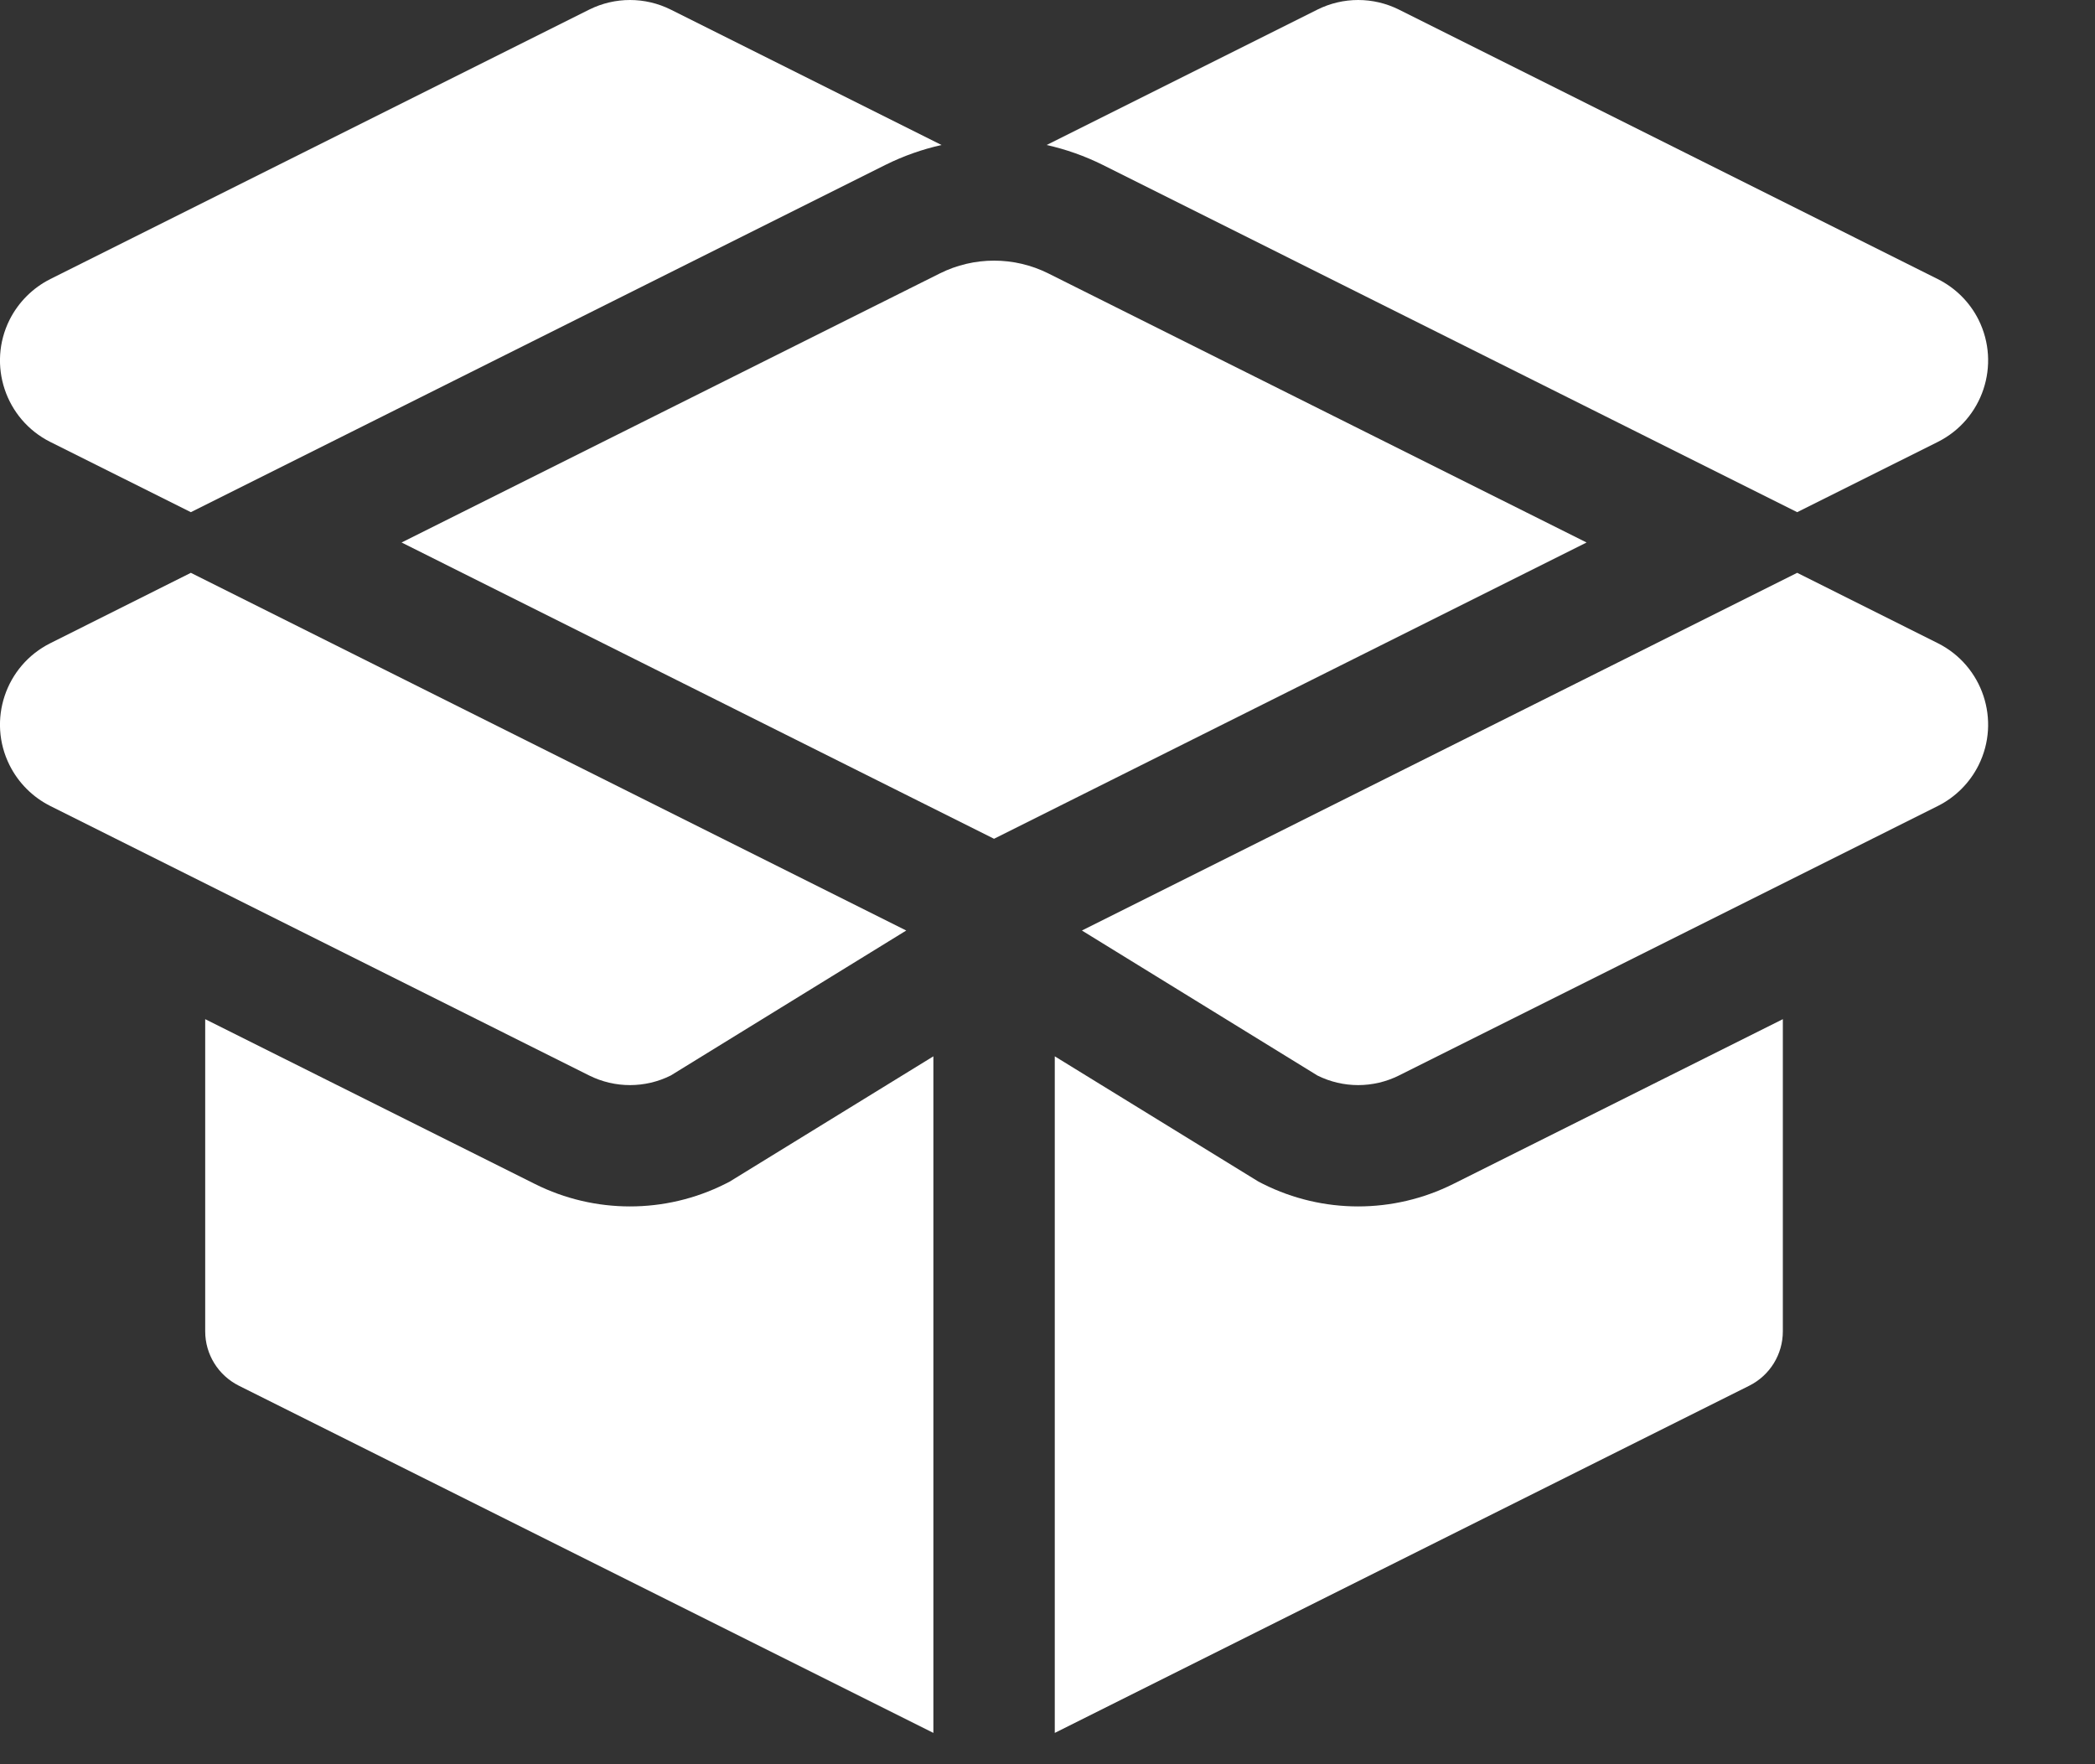
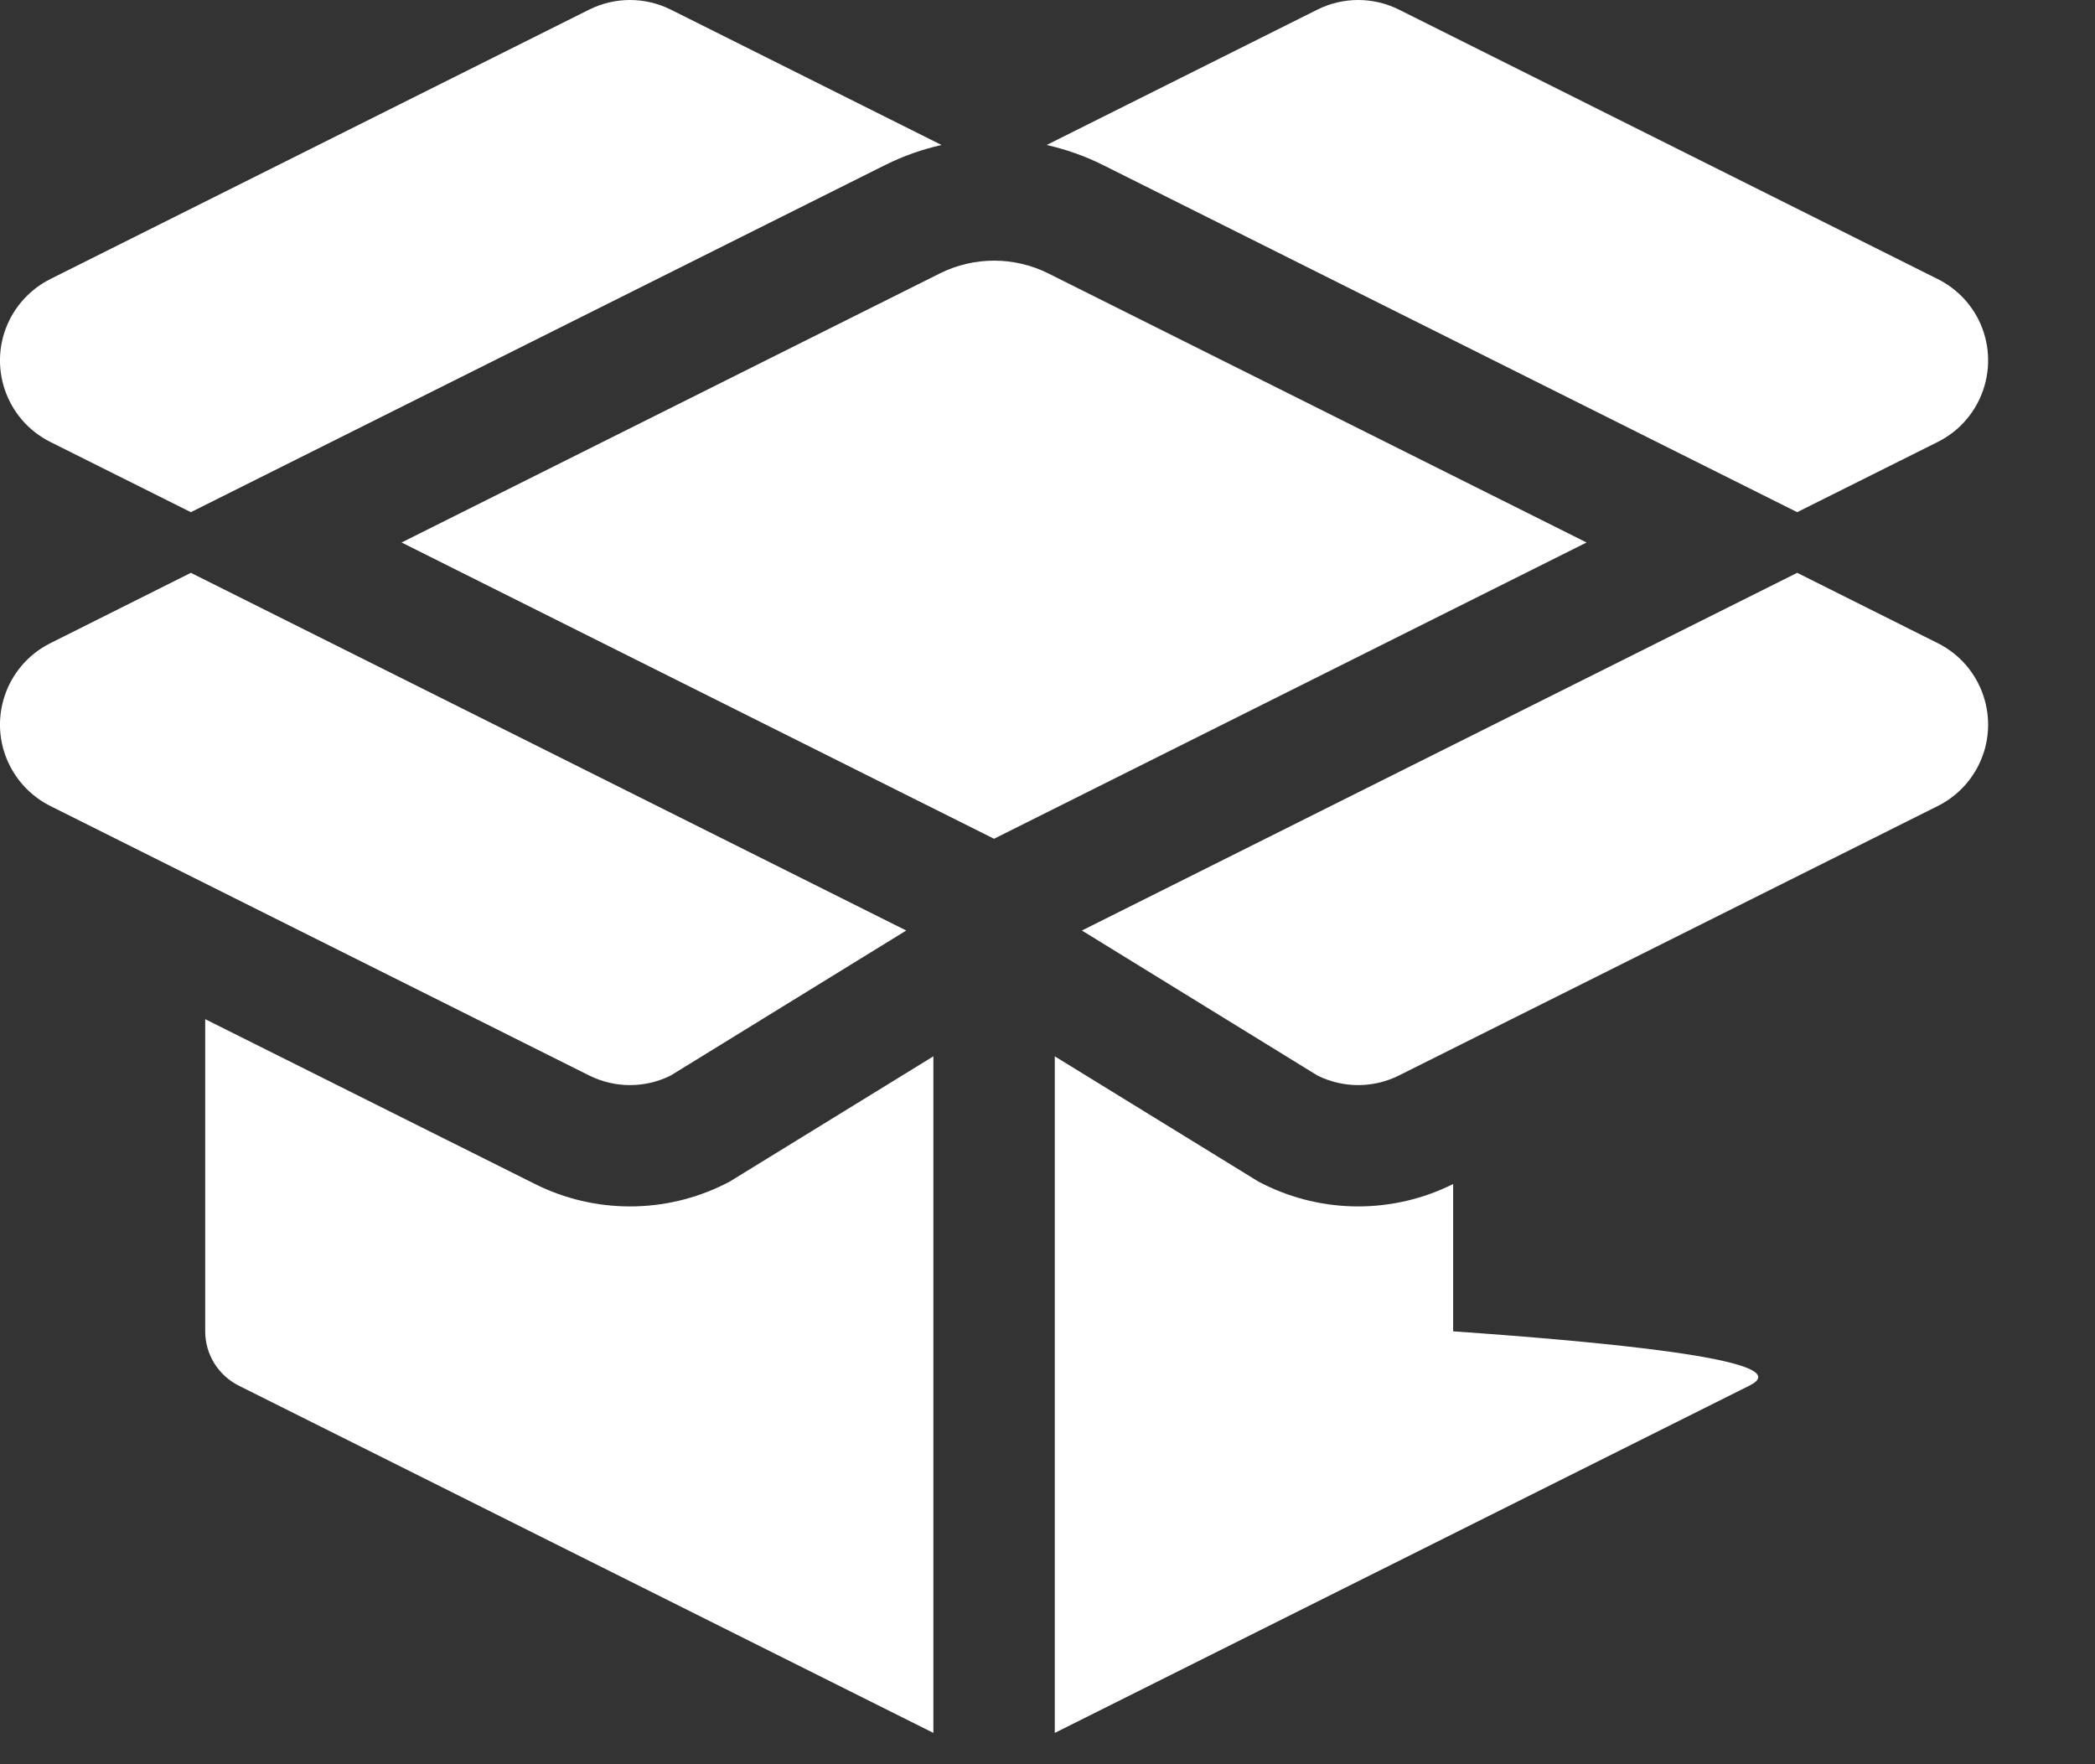
<svg xmlns="http://www.w3.org/2000/svg" width="19" height="16" viewBox="0 0 19 16" fill="none">
  <rect x="0" y="0" width="19" height="16" fill="#333333" stroke="none" />
  <g id="Group">
    <g id="Page-1_3_">
      <g id="indoors_filled_3_">
-         <path id="box_x2C_-unboxing_x2C_-storage_x2C_-package_x2C_-shipment" d="M8.465 15.716L2.166 12.567C1.979 12.473 1.861 12.283 1.861 12.074V9.243L4.852 10.738C5.394 11.009 6.033 11.009 6.575 10.738L6.618 10.716L8.465 9.58V15.716H8.465ZM9.566 15.716V9.58L11.413 10.716L11.456 10.738C11.998 11.009 12.636 11.009 13.179 10.738L16.169 9.243V12.074C16.169 12.283 16.052 12.473 15.865 12.567L9.566 15.716ZM1.731 4.645L0.456 4.008C0.049 3.804 -0.117 3.308 0.087 2.9C0.167 2.741 0.297 2.611 0.456 2.531L5.344 0.087C5.577 -0.029 5.85 -0.029 6.083 0.087L8.539 1.315C8.365 1.354 8.194 1.414 8.031 1.495L1.731 4.645ZM9.492 1.315L11.948 0.087C12.181 -0.029 12.454 -0.029 12.687 0.087L17.574 2.531C17.734 2.611 17.864 2.74 17.944 2.9C18.147 3.308 17.982 3.804 17.574 4.008L16.299 4.645L10 1.495C9.837 1.414 9.666 1.354 9.492 1.315V1.315ZM6.083 9.754C5.85 9.87 5.577 9.87 5.344 9.754L0.457 7.31C0.297 7.23 0.167 7.1 0.087 6.94C-0.117 6.533 0.049 6.037 0.457 5.833L1.731 5.195L8.219 8.439L6.083 9.754ZM17.574 5.833C17.982 6.037 18.147 6.533 17.944 6.94C17.864 7.1 17.734 7.23 17.574 7.31L12.687 9.754C12.454 9.87 12.181 9.87 11.948 9.754L9.812 8.439L16.299 5.195L17.574 5.833ZM14.389 4.92L9.015 7.607L3.642 4.92L8.523 2.48C8.833 2.325 9.198 2.325 9.508 2.48L14.389 4.92Z" fill="white" />
+         <path id="box_x2C_-unboxing_x2C_-storage_x2C_-package_x2C_-shipment" d="M8.465 15.716L2.166 12.567C1.979 12.473 1.861 12.283 1.861 12.074V9.243L4.852 10.738C5.394 11.009 6.033 11.009 6.575 10.738L6.618 10.716L8.465 9.58V15.716H8.465ZM9.566 15.716V9.58L11.413 10.716L11.456 10.738C11.998 11.009 12.636 11.009 13.179 10.738V12.074C16.169 12.283 16.052 12.473 15.865 12.567L9.566 15.716ZM1.731 4.645L0.456 4.008C0.049 3.804 -0.117 3.308 0.087 2.9C0.167 2.741 0.297 2.611 0.456 2.531L5.344 0.087C5.577 -0.029 5.85 -0.029 6.083 0.087L8.539 1.315C8.365 1.354 8.194 1.414 8.031 1.495L1.731 4.645ZM9.492 1.315L11.948 0.087C12.181 -0.029 12.454 -0.029 12.687 0.087L17.574 2.531C17.734 2.611 17.864 2.74 17.944 2.9C18.147 3.308 17.982 3.804 17.574 4.008L16.299 4.645L10 1.495C9.837 1.414 9.666 1.354 9.492 1.315V1.315ZM6.083 9.754C5.85 9.87 5.577 9.87 5.344 9.754L0.457 7.31C0.297 7.23 0.167 7.1 0.087 6.94C-0.117 6.533 0.049 6.037 0.457 5.833L1.731 5.195L8.219 8.439L6.083 9.754ZM17.574 5.833C17.982 6.037 18.147 6.533 17.944 6.94C17.864 7.1 17.734 7.23 17.574 7.31L12.687 9.754C12.454 9.87 12.181 9.87 11.948 9.754L9.812 8.439L16.299 5.195L17.574 5.833ZM14.389 4.92L9.015 7.607L3.642 4.92L8.523 2.48C8.833 2.325 9.198 2.325 9.508 2.48L14.389 4.92Z" fill="white" />
      </g>
    </g>
  </g>
</svg>